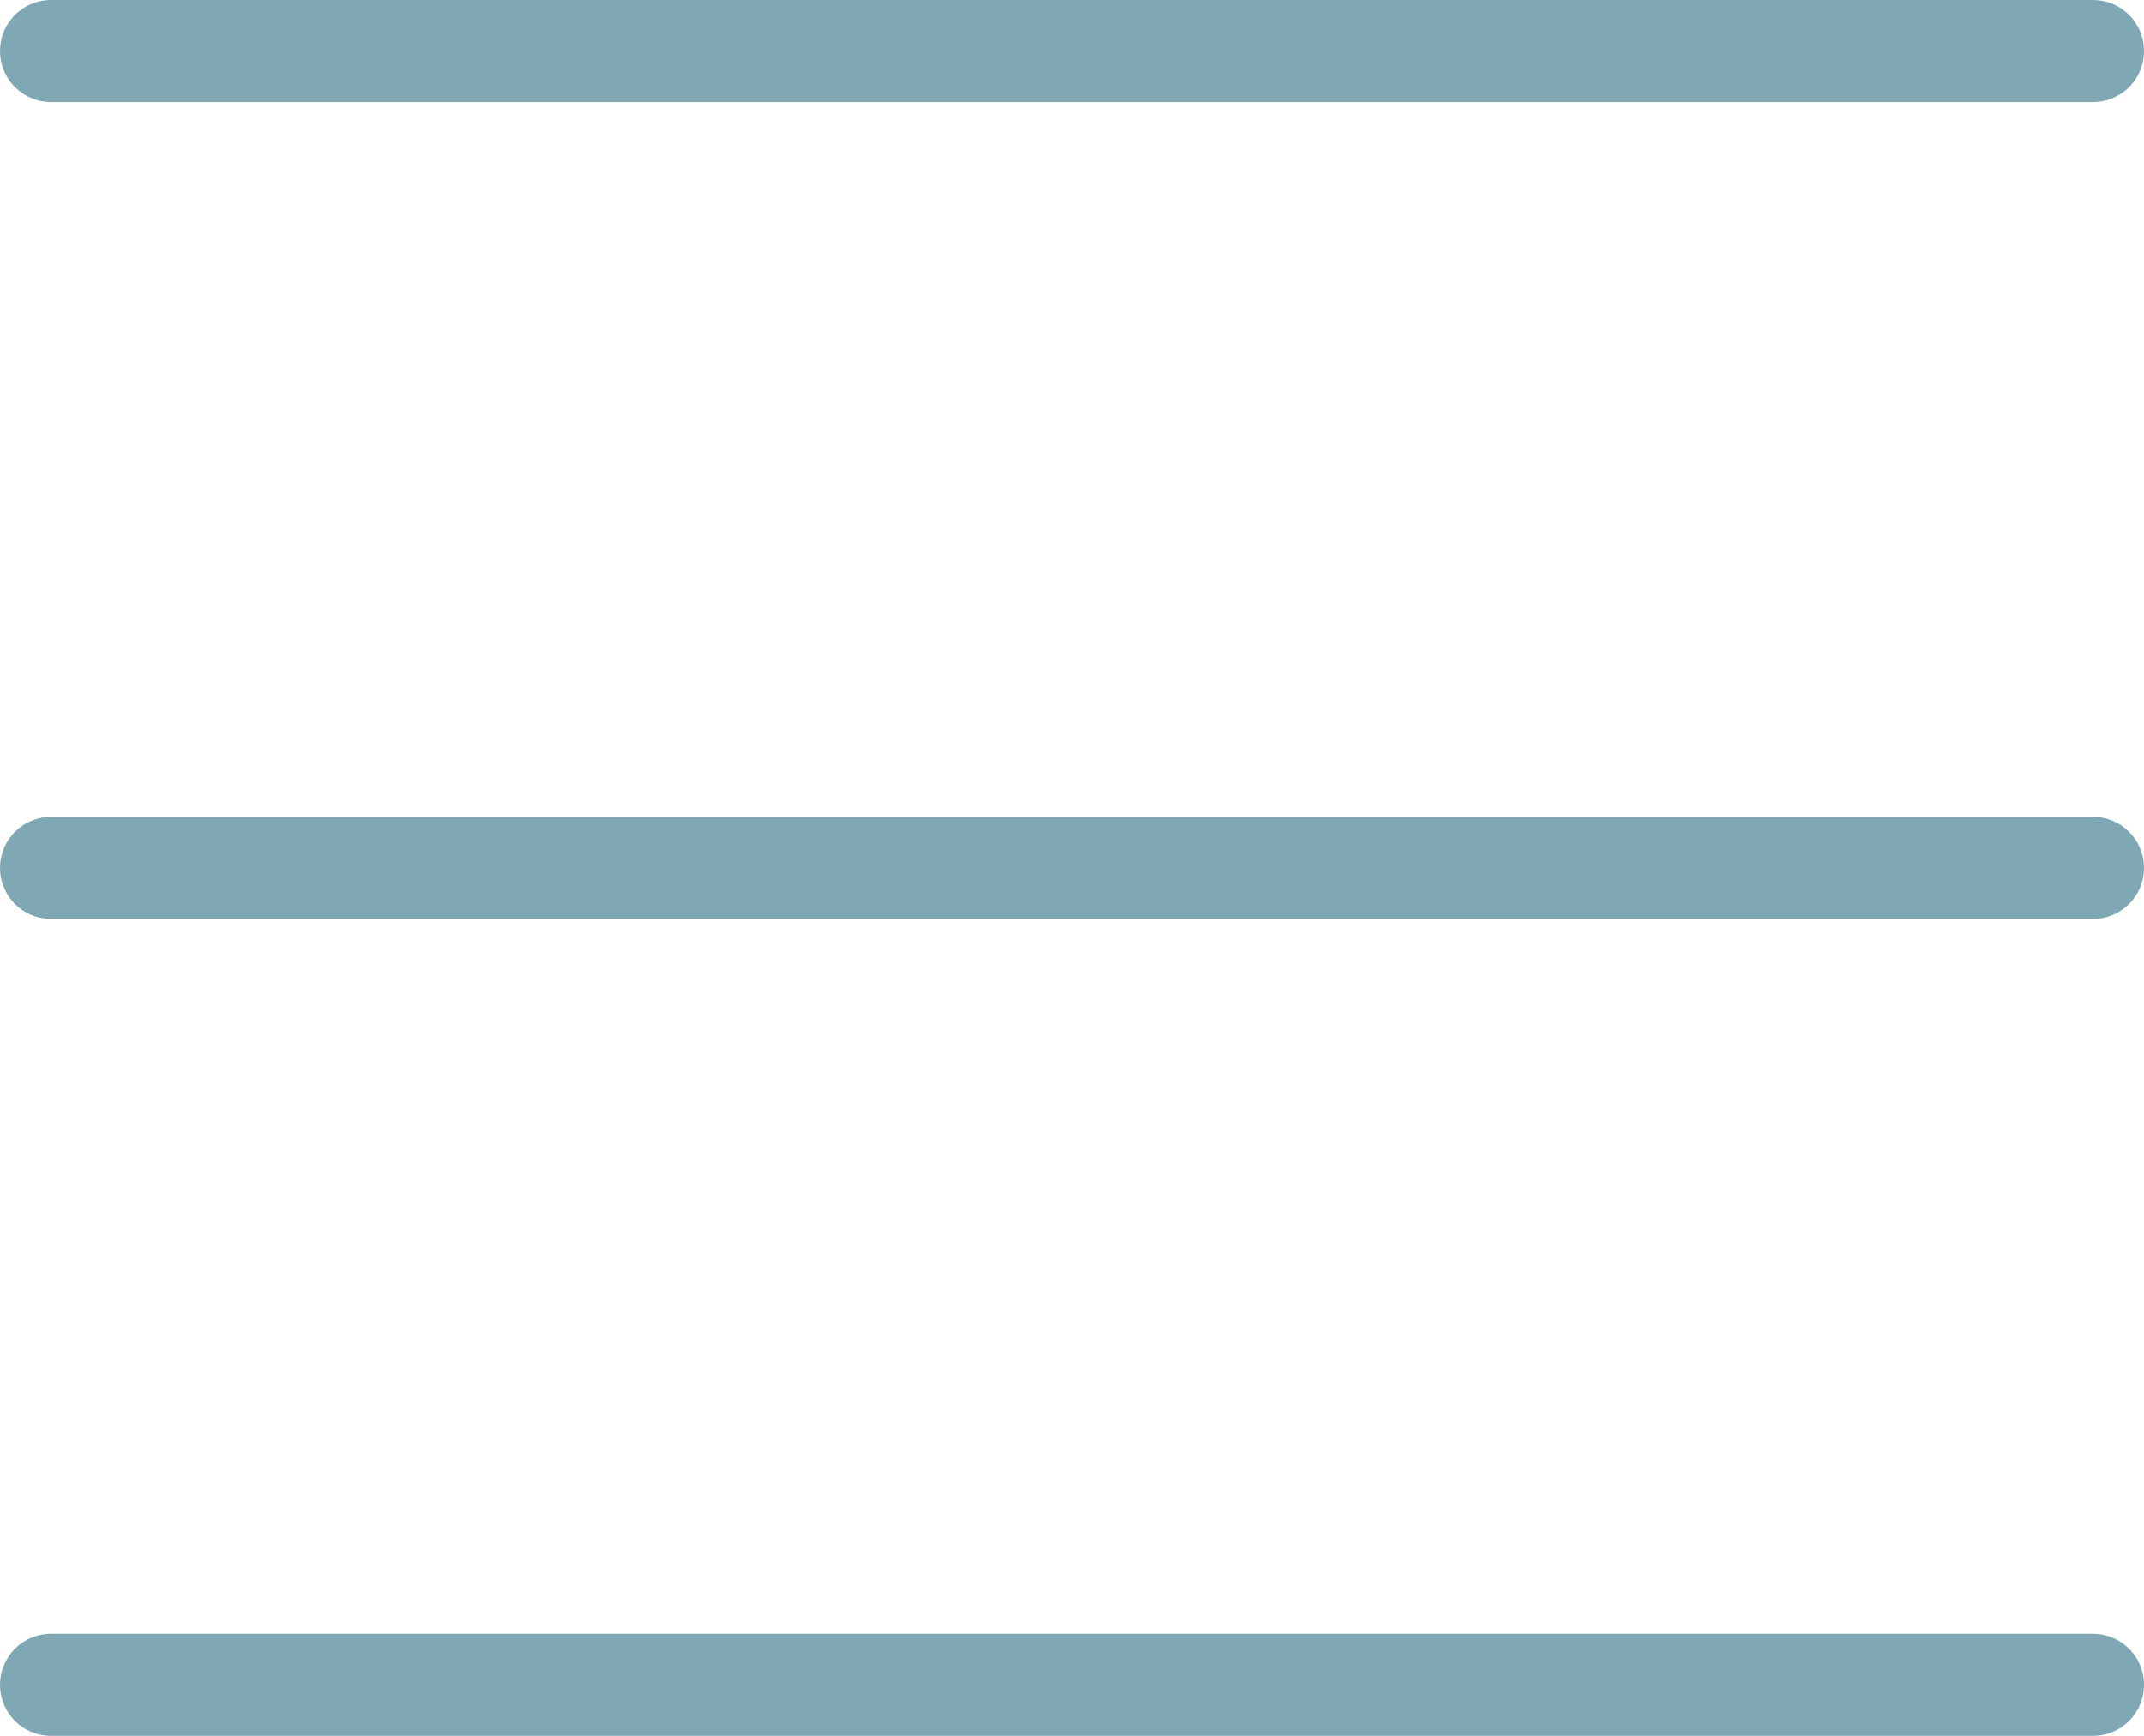
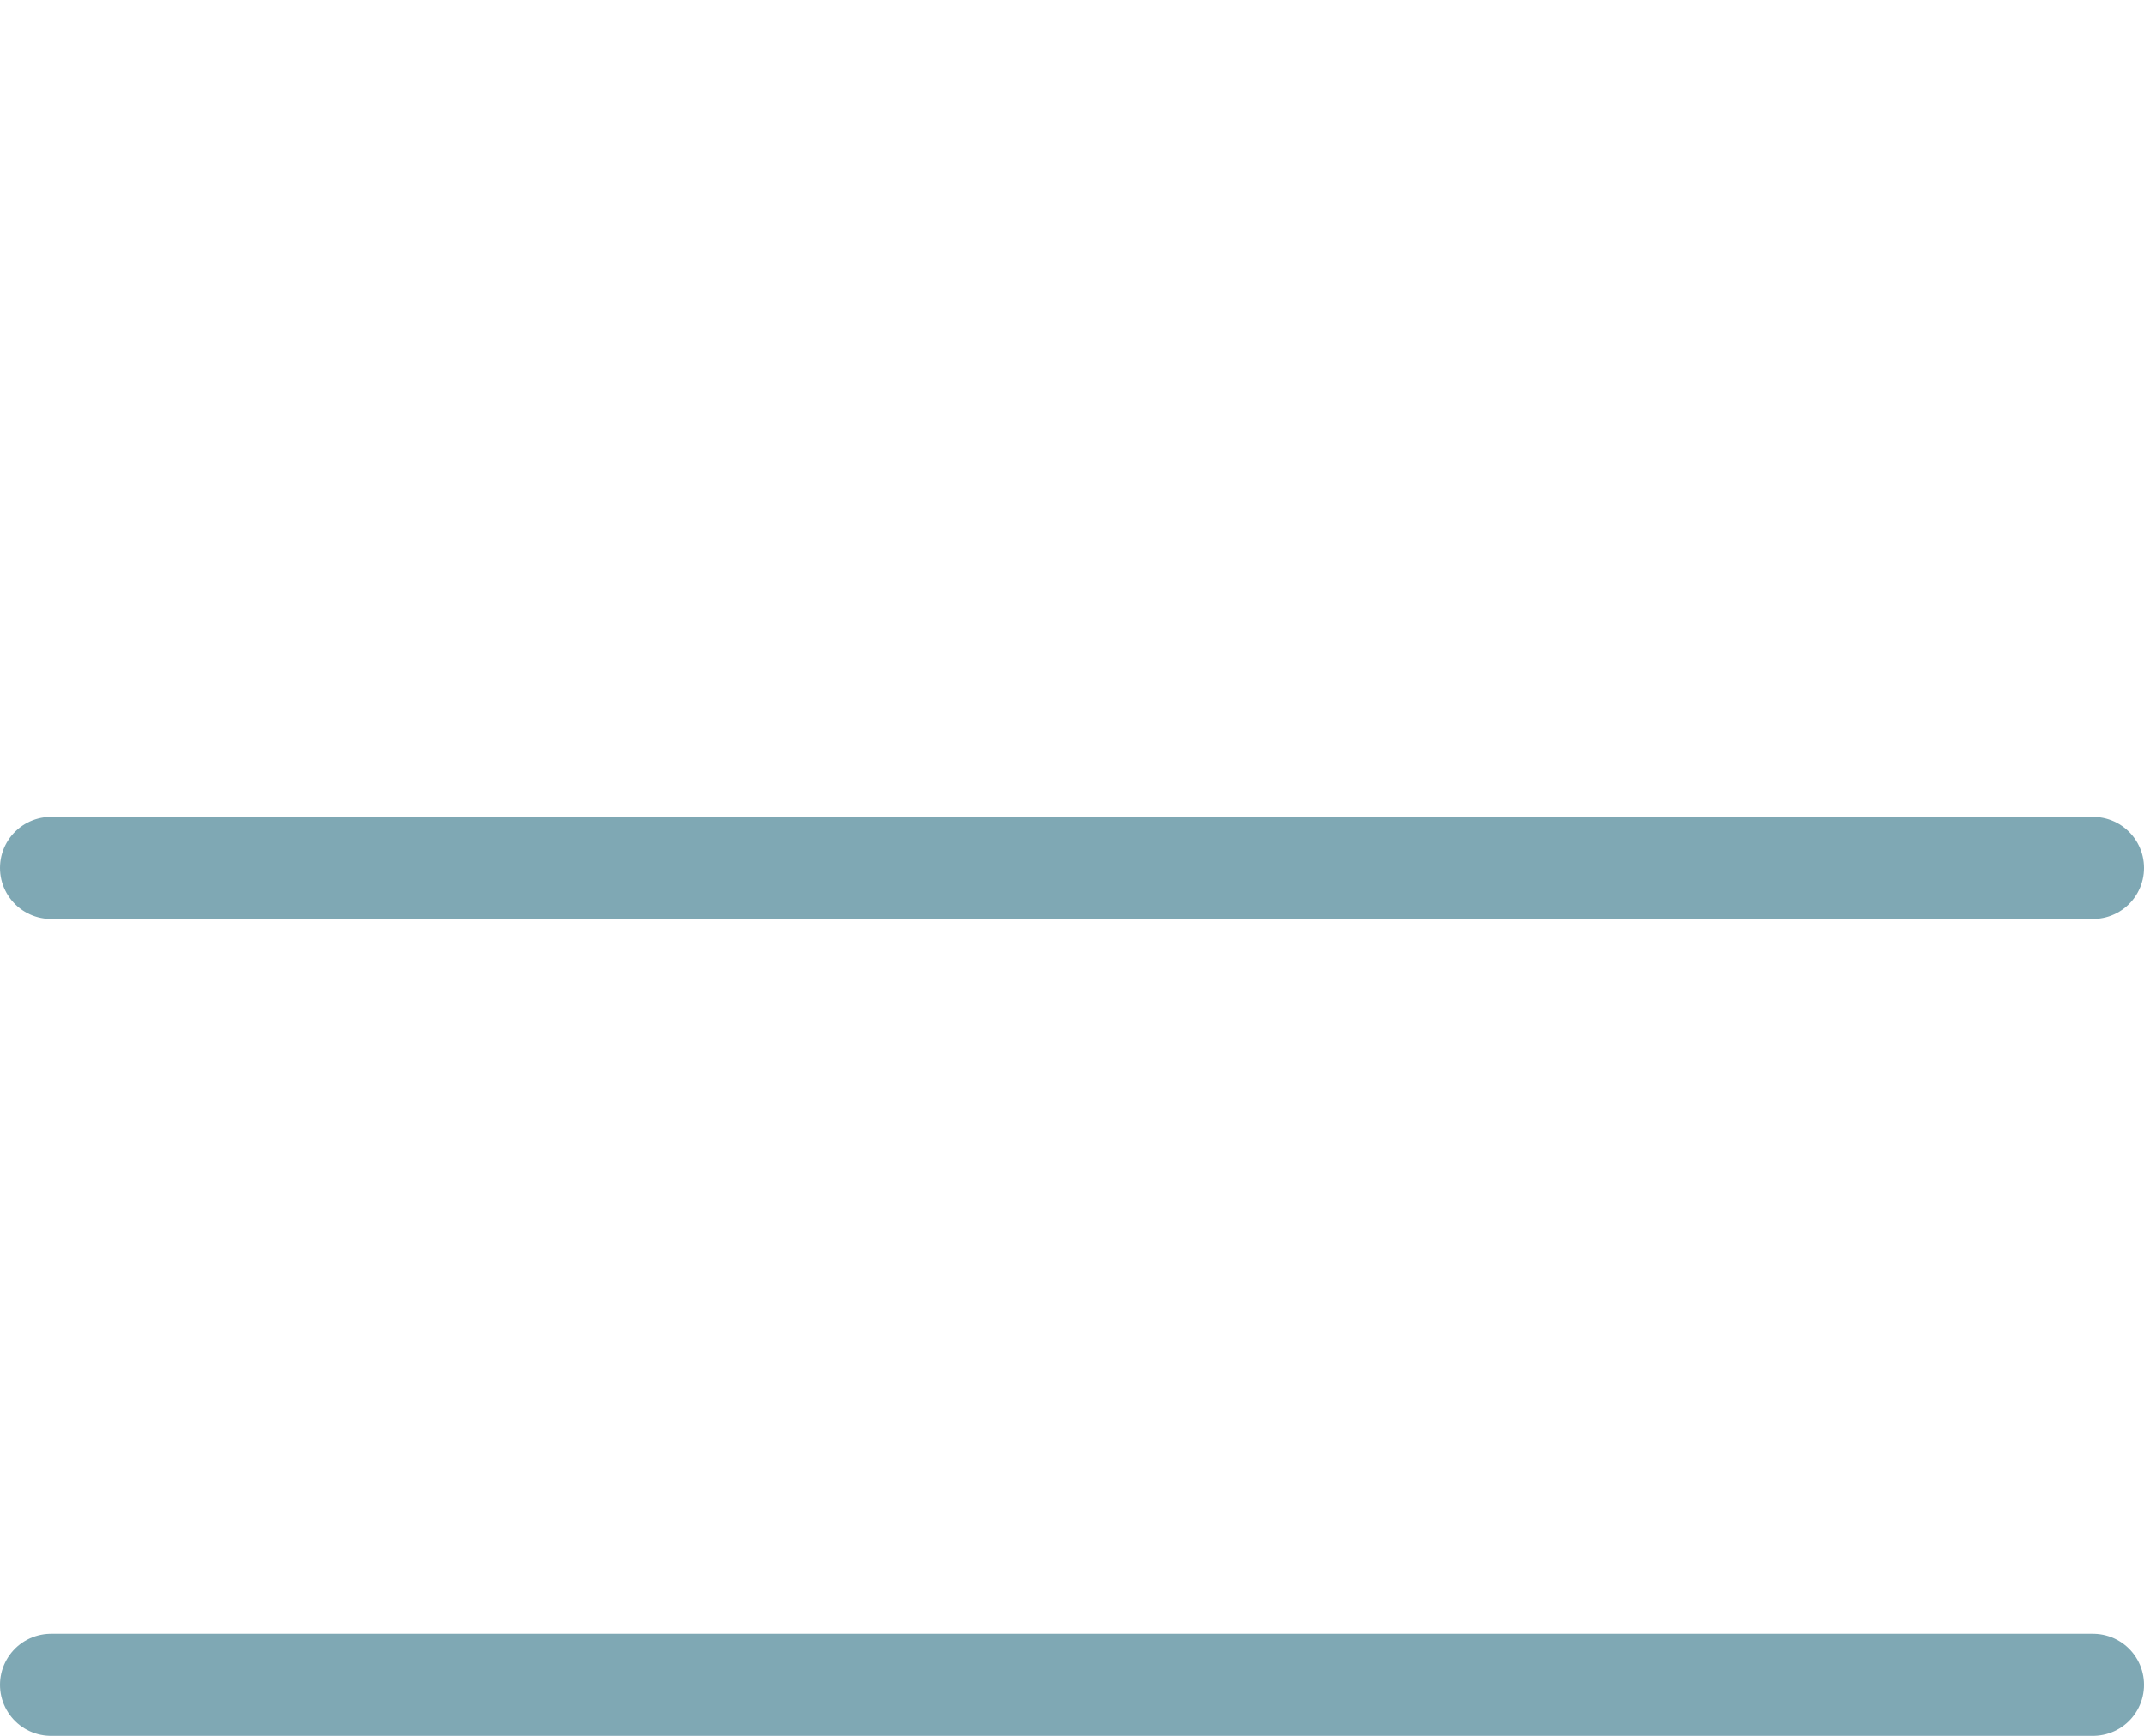
<svg xmlns="http://www.w3.org/2000/svg" width="21" height="17" viewBox="0 0 21 17">
  <g id="グループ_188" data-name="グループ 188" transform="translate(-432.5 -868.5)">
-     <path id="パス_1359" data-name="パス 1359" d="M0,0H20" transform="translate(433 869)" fill="none" stroke="#7fa8b4" stroke-linecap="round" stroke-width="1" />
    <path id="パス_1358" data-name="パス 1358" d="M0,0H20" transform="translate(433 877)" fill="none" stroke="#7fa8b4" stroke-linecap="round" stroke-width="1" />
    <path id="パス_1357" data-name="パス 1357" d="M0,0H20" transform="translate(433 885)" fill="none" stroke="#7fa8b4" stroke-linecap="round" stroke-width="1" />
  </g>
</svg>